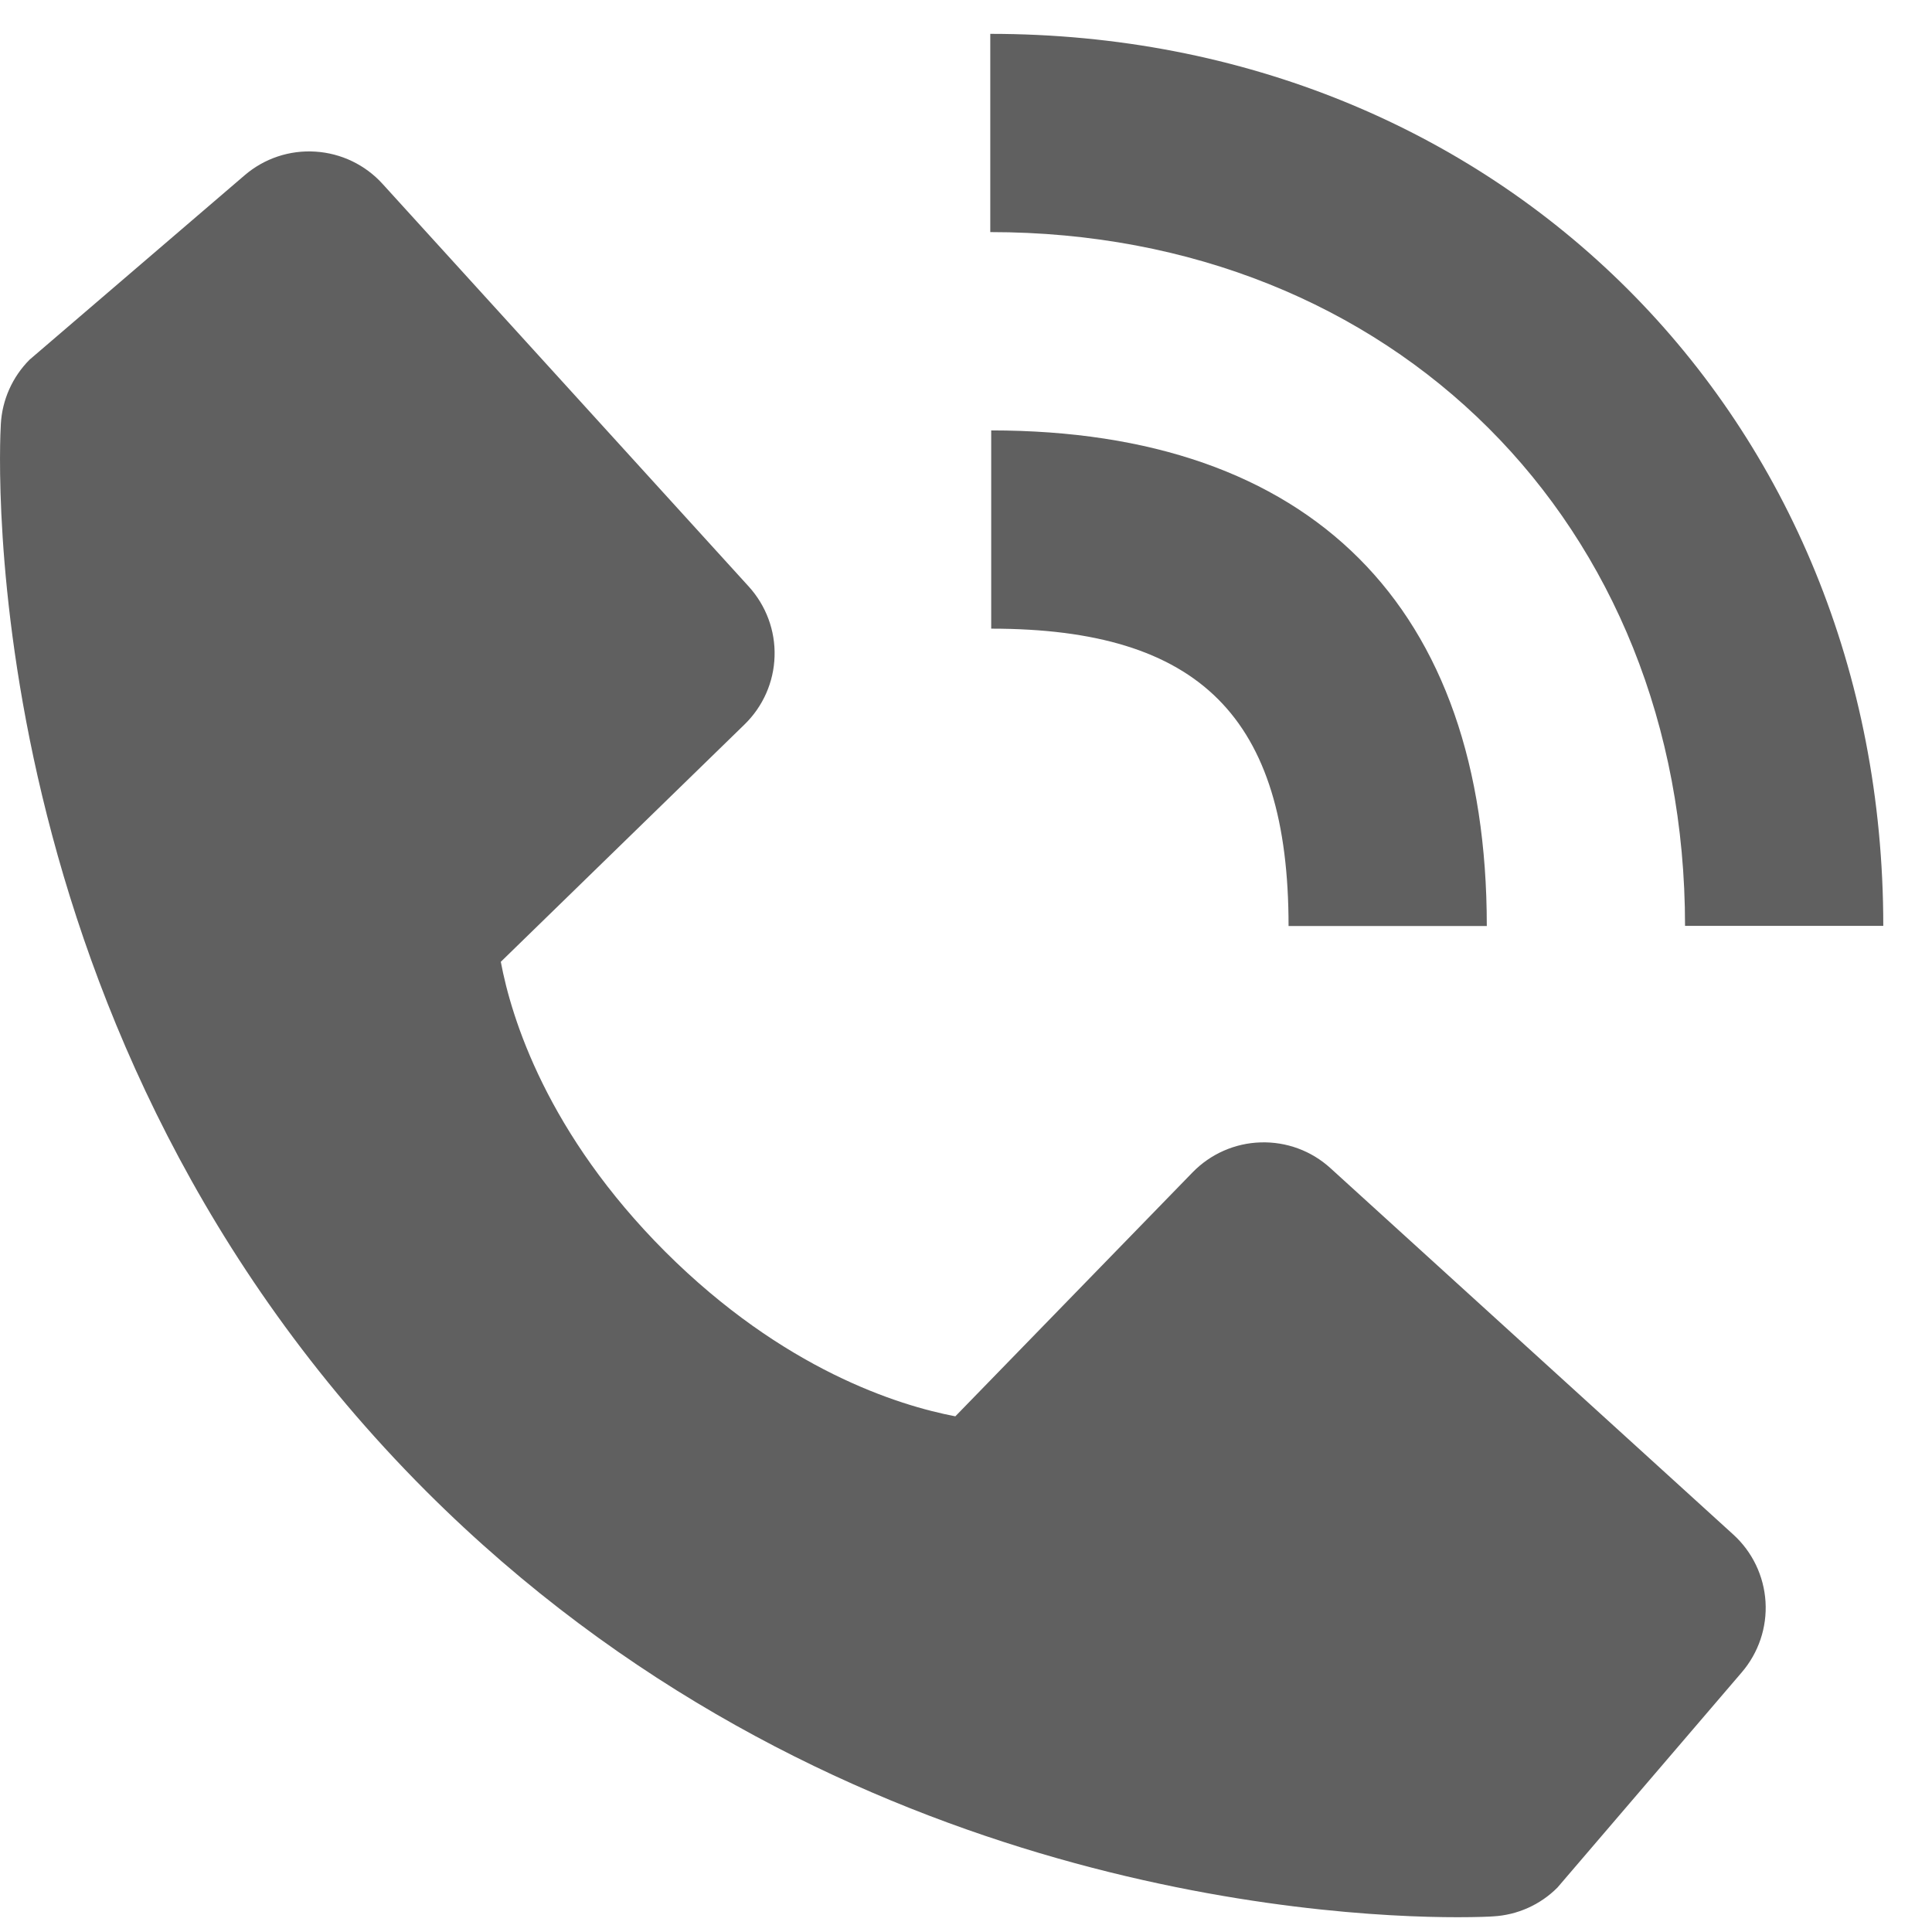
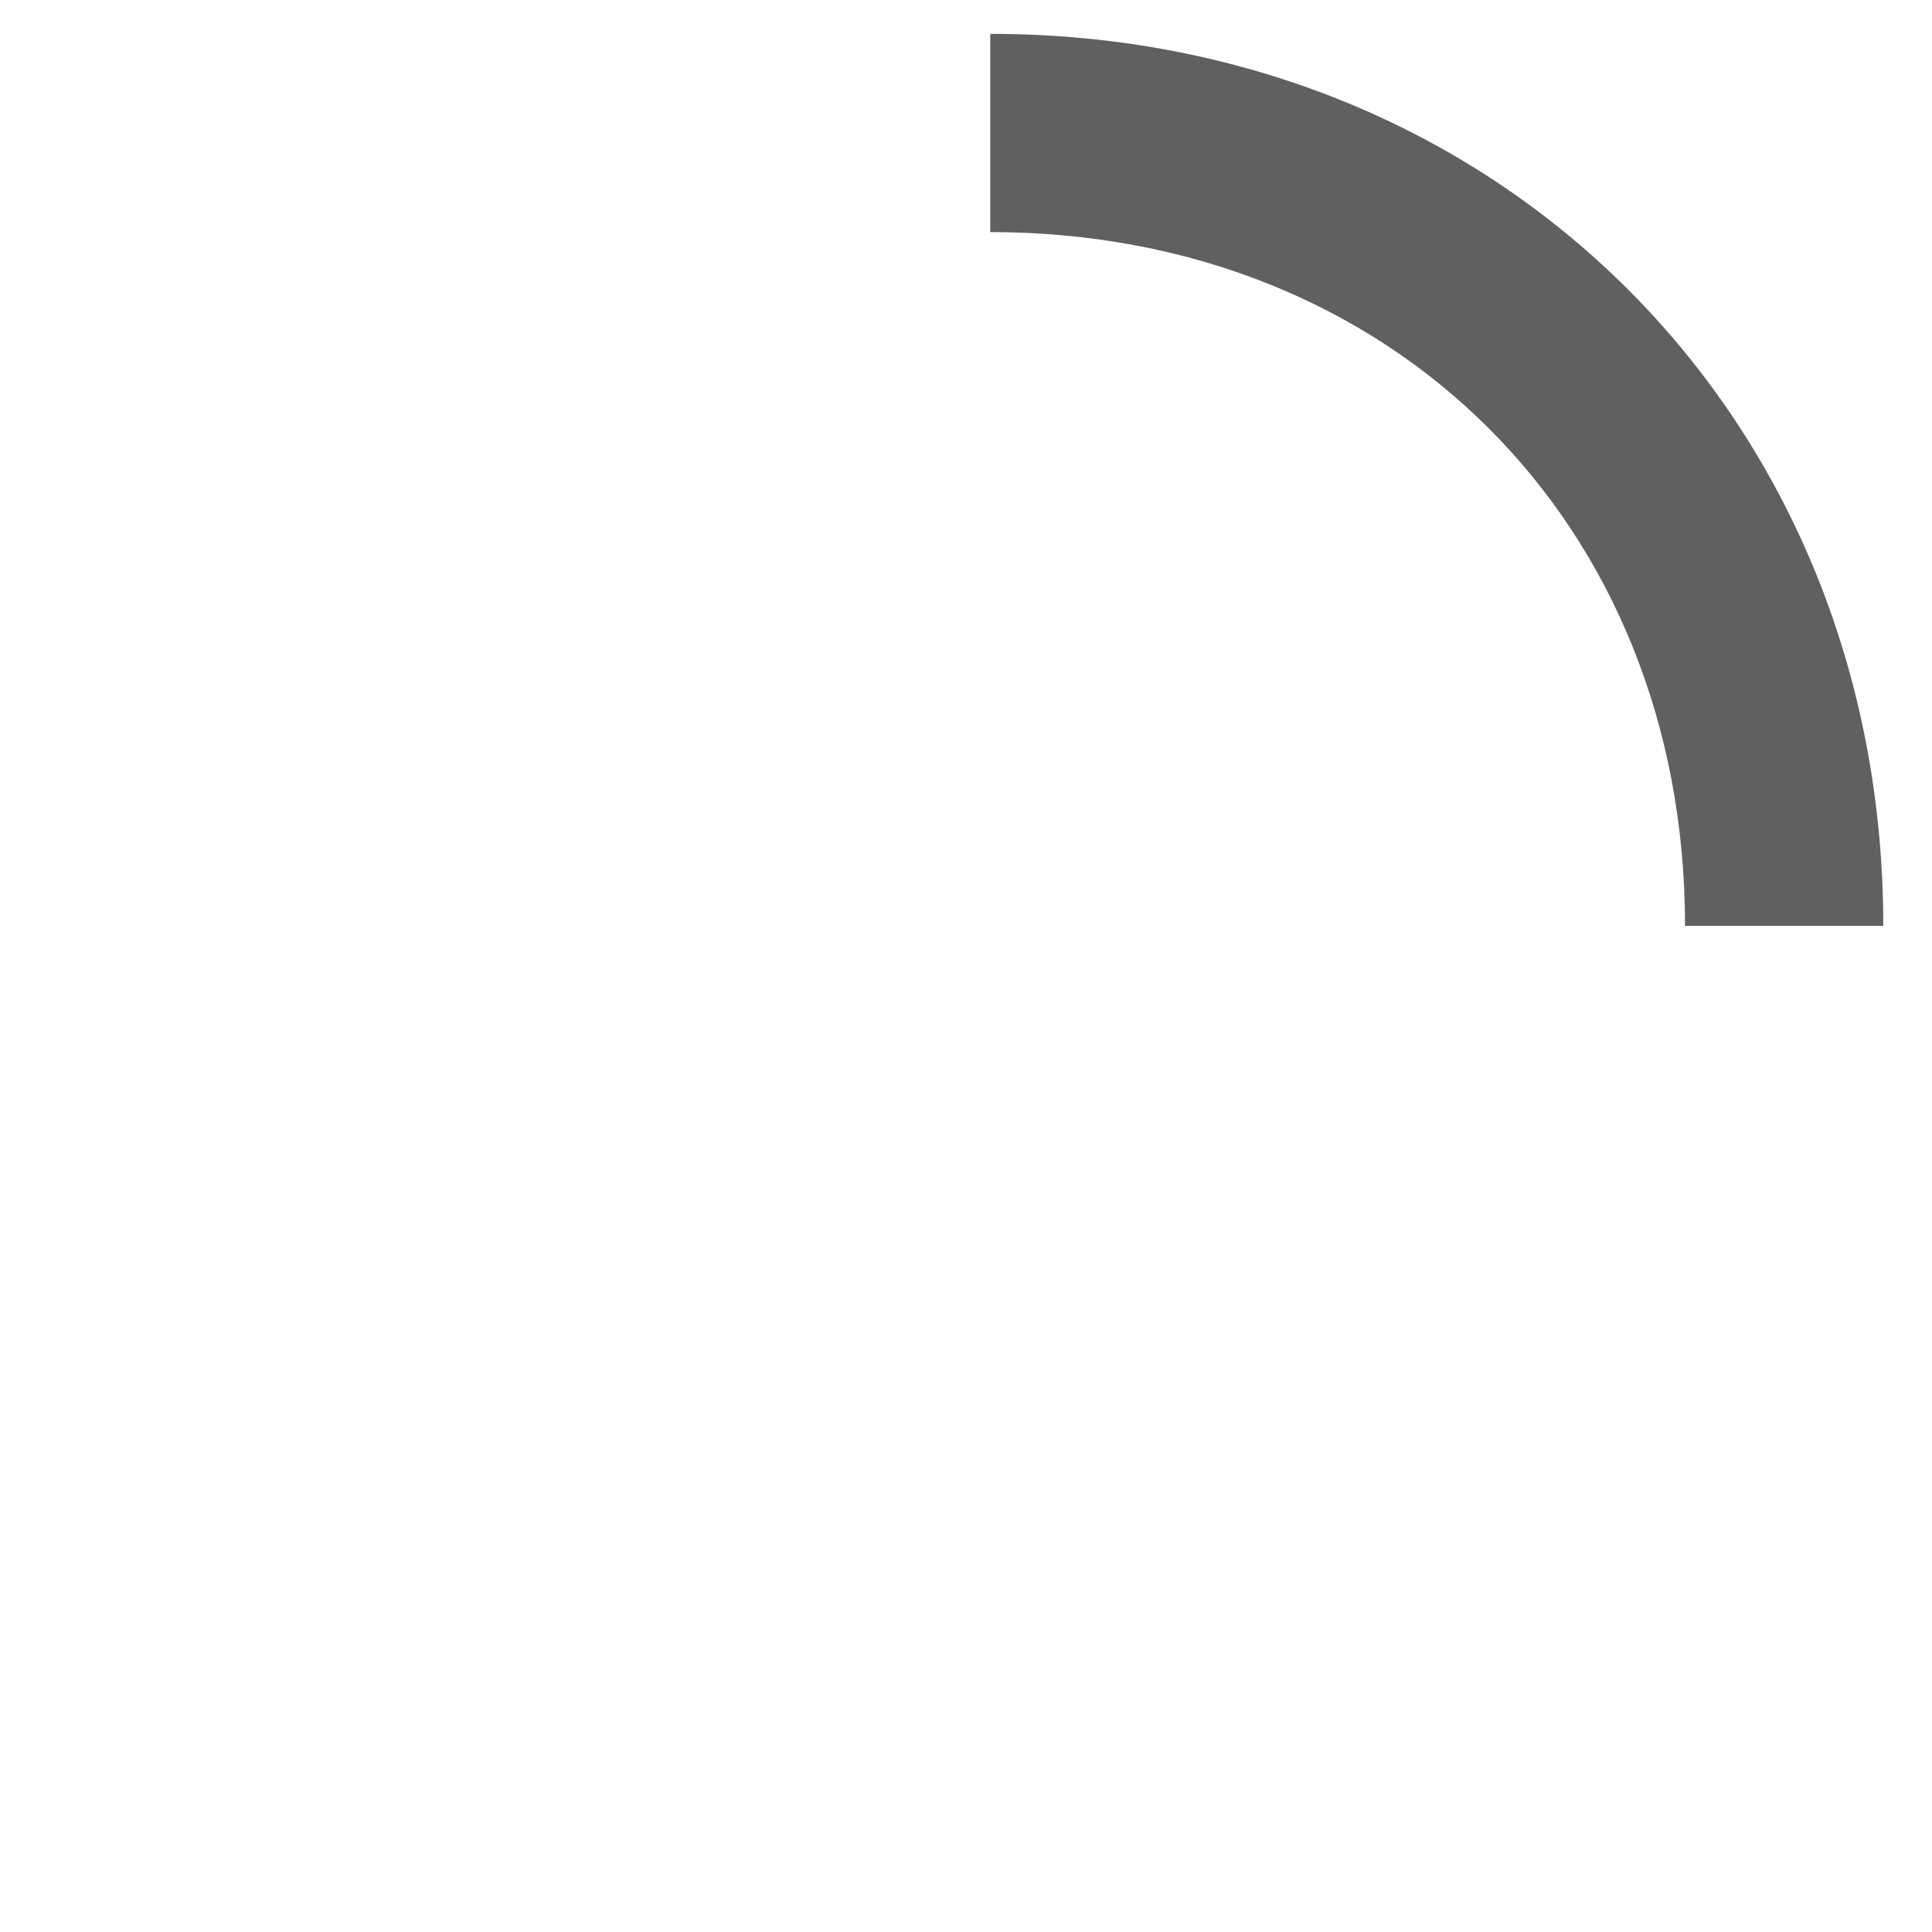
<svg xmlns="http://www.w3.org/2000/svg" width="23" height="23" viewBox="0 0 23 23" fill="none">
  <path d="M20.06 11.022H22.42C22.42 4.968 17.85 0.403 11.789 0.403V2.763C16.582 2.763 20.06 6.236 20.06 11.022Z" fill="#606060" />
-   <path d="M11.8 7.484C14.282 7.484 15.34 8.542 15.34 11.024H17.7C17.7 7.218 15.606 5.124 11.8 5.124V7.484ZM15.838 13.906C15.612 13.7 15.314 13.59 15.007 13.6C14.701 13.609 14.411 13.737 14.197 13.957L11.373 16.861C10.694 16.731 9.327 16.305 7.92 14.902C6.514 13.495 6.088 12.124 5.962 11.45L8.863 8.625C9.083 8.411 9.212 8.121 9.221 7.814C9.231 7.508 9.12 7.21 8.914 6.983L4.554 2.189C4.348 1.962 4.061 1.824 3.754 1.805C3.448 1.785 3.146 1.886 2.913 2.086L0.352 4.282C0.148 4.487 0.026 4.759 0.01 5.048C-0.008 5.343 -0.345 12.331 5.073 17.752C9.8 22.478 15.722 22.824 17.352 22.824C17.591 22.824 17.737 22.817 17.776 22.814C18.064 22.798 18.337 22.676 18.541 22.471L20.735 19.909C20.935 19.676 21.037 19.374 21.018 19.068C20.999 18.761 20.861 18.474 20.634 18.268L15.838 13.906Z" fill="#606060" />
</svg>